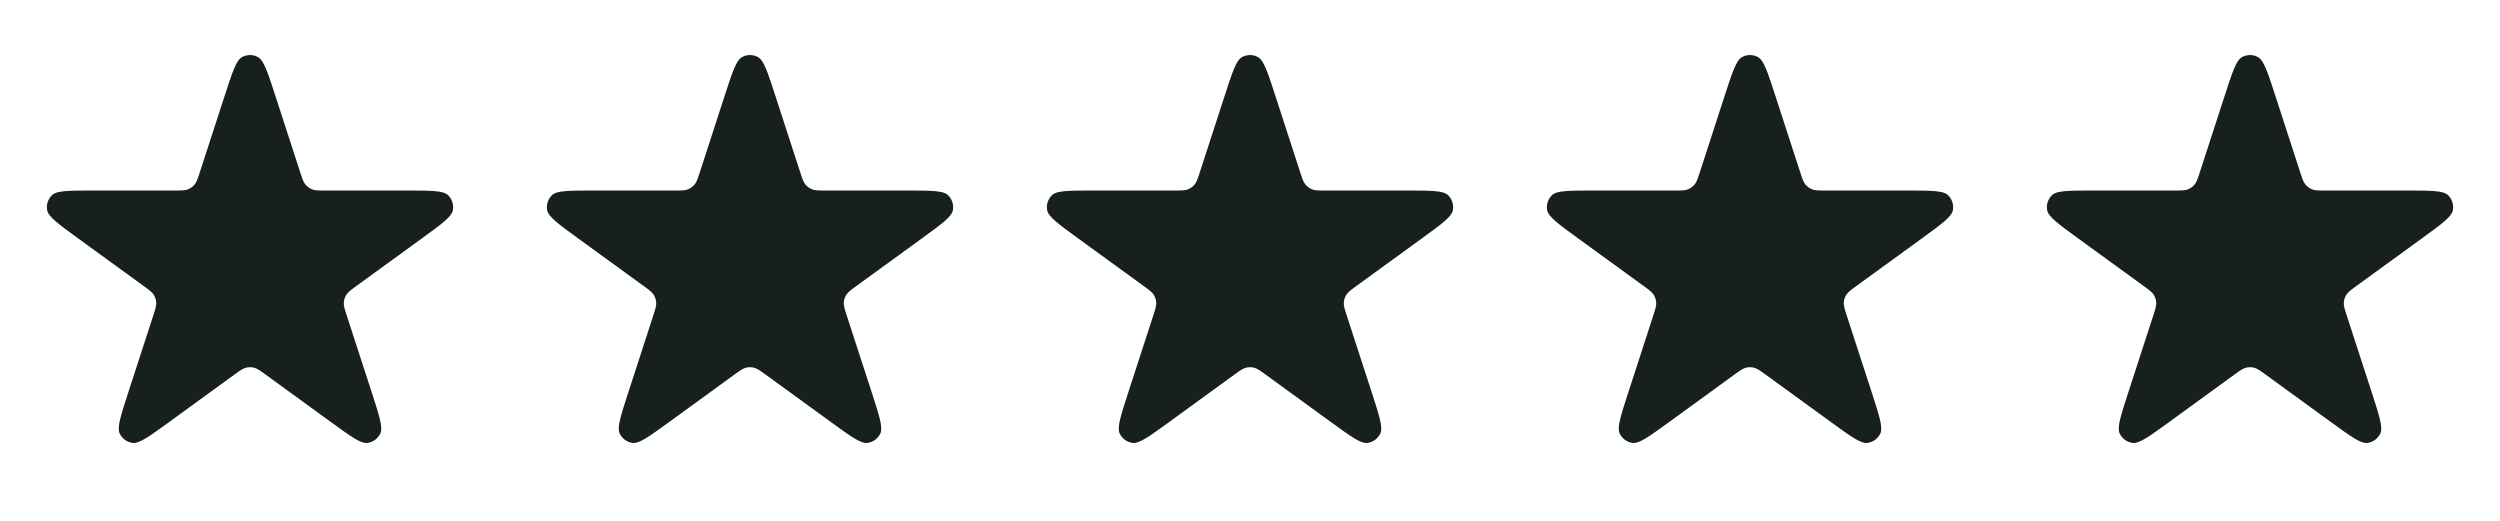
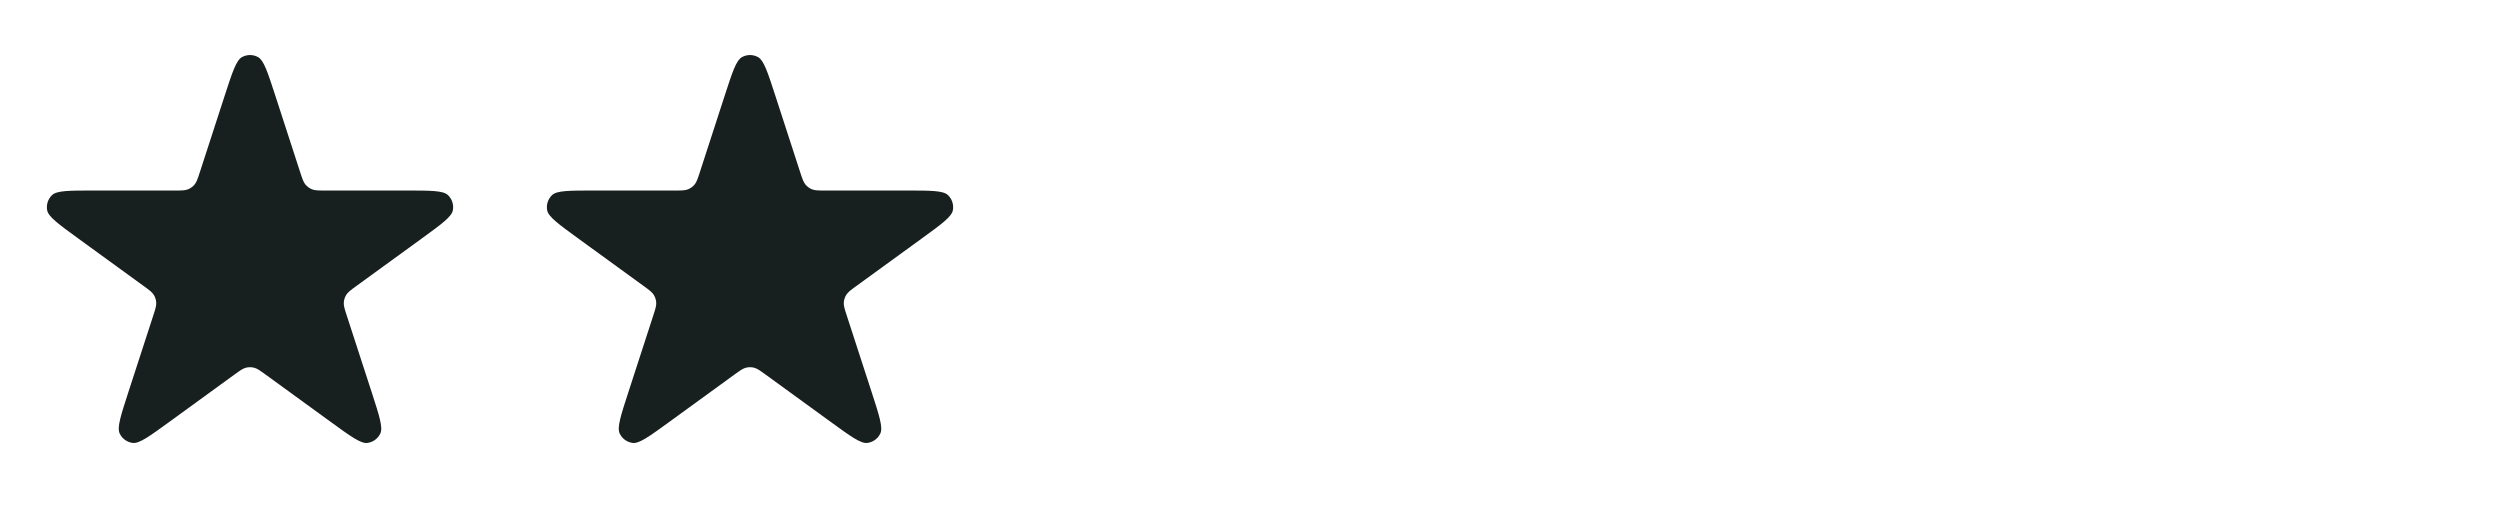
<svg xmlns="http://www.w3.org/2000/svg" width="120" height="25" viewBox="0 0 120 25" fill="none">
  <path d="M10.783 4.6C11.153 3.462 11.338 2.894 11.615 2.741C11.855 2.609 12.146 2.609 12.386 2.741C12.664 2.894 12.848 3.462 13.218 4.6L14.407 8.261C14.511 8.578 14.562 8.737 14.659 8.855C14.745 8.959 14.856 9.039 14.981 9.089C15.123 9.145 15.29 9.145 15.625 9.145H19.474C20.67 9.145 21.268 9.145 21.499 9.362C21.698 9.549 21.788 9.826 21.737 10.095C21.677 10.406 21.194 10.758 20.226 11.461L17.112 13.723C16.842 13.919 16.707 14.018 16.625 14.146C16.552 14.26 16.51 14.39 16.502 14.525C16.492 14.677 16.544 14.836 16.647 15.154L17.837 18.815C18.206 19.952 18.391 20.521 18.256 20.808C18.14 21.055 17.904 21.226 17.633 21.261C17.318 21.3 16.834 20.949 15.867 20.246L12.753 17.983C12.482 17.787 12.347 17.689 12.2 17.651C12.069 17.617 11.932 17.617 11.802 17.651C11.654 17.689 11.519 17.787 11.248 17.983L8.134 20.246C7.167 20.949 6.683 21.3 6.369 21.261C6.097 21.226 5.862 21.055 5.745 20.808C5.61 20.521 5.795 19.952 6.164 18.815L7.354 15.154C7.457 14.836 7.509 14.677 7.499 14.525C7.491 14.39 7.449 14.26 7.376 14.146C7.295 14.018 7.159 13.919 6.889 13.723L3.775 11.461C2.807 10.758 2.324 10.406 2.264 10.095C2.213 9.826 2.303 9.549 2.502 9.362C2.733 9.145 3.331 9.145 4.527 9.145H8.376C8.711 9.145 8.878 9.145 9.02 9.089C9.145 9.039 9.256 8.959 9.342 8.855C9.439 8.737 9.49 8.578 9.594 8.261L10.783 4.6Z" fill="#181F1F" />
  <path d="M34.783 4.6C35.153 3.462 35.337 2.894 35.615 2.741C35.855 2.609 36.146 2.609 36.386 2.741C36.664 2.894 36.848 3.462 37.218 4.6L38.407 8.261C38.511 8.578 38.562 8.737 38.66 8.855C38.745 8.959 38.856 9.039 38.981 9.089C39.123 9.145 39.29 9.145 39.625 9.145H43.474C44.67 9.145 45.268 9.145 45.499 9.362C45.698 9.549 45.788 9.826 45.737 10.095C45.678 10.406 45.194 10.758 44.226 11.461L41.112 13.723C40.842 13.919 40.707 14.018 40.625 14.146C40.553 14.26 40.51 14.39 40.502 14.525C40.492 14.677 40.544 14.836 40.647 15.154L41.837 18.815C42.206 19.952 42.391 20.521 42.256 20.808C42.14 21.055 41.904 21.226 41.633 21.261C41.318 21.3 40.834 20.949 39.867 20.246L36.753 17.983C36.482 17.787 36.347 17.689 36.199 17.651C36.069 17.617 35.932 17.617 35.802 17.651C35.654 17.689 35.519 17.787 35.248 17.983L32.134 20.246C31.167 20.949 30.683 21.3 30.369 21.261C30.097 21.226 29.861 21.055 29.745 20.808C29.61 20.521 29.795 19.952 30.165 18.815L31.354 15.154C31.457 14.836 31.509 14.677 31.499 14.525C31.491 14.39 31.448 14.26 31.376 14.146C31.294 14.018 31.159 13.919 30.889 13.723L27.775 11.461C26.807 10.758 26.324 10.406 26.264 10.095C26.213 9.826 26.303 9.549 26.502 9.362C26.733 9.145 27.331 9.145 28.527 9.145H32.376C32.711 9.145 32.878 9.145 33.02 9.089C33.145 9.039 33.256 8.959 33.342 8.855C33.439 8.737 33.49 8.578 33.594 8.261L34.783 4.6Z" fill="#181F1F" />
-   <path d="M58.783 4.6C59.153 3.462 59.337 2.894 59.615 2.741C59.855 2.609 60.146 2.609 60.386 2.741C60.664 2.894 60.848 3.462 61.218 4.6L62.407 8.261C62.511 8.578 62.562 8.737 62.66 8.855C62.745 8.959 62.856 9.039 62.981 9.089C63.123 9.145 63.29 9.145 63.625 9.145H67.474C68.67 9.145 69.268 9.145 69.499 9.362C69.698 9.549 69.788 9.826 69.737 10.095C69.677 10.406 69.194 10.758 68.226 11.461L65.112 13.723C64.842 13.919 64.707 14.018 64.625 14.146C64.552 14.26 64.51 14.39 64.502 14.525C64.492 14.677 64.544 14.836 64.647 15.154L65.837 18.815C66.206 19.952 66.391 20.521 66.256 20.808C66.14 21.055 65.904 21.226 65.632 21.261C65.318 21.3 64.834 20.949 63.867 20.246L60.753 17.983C60.482 17.787 60.347 17.689 60.199 17.651C60.069 17.617 59.932 17.617 59.802 17.651C59.654 17.689 59.519 17.787 59.248 17.983L56.134 20.246C55.167 20.949 54.683 21.3 54.368 21.261C54.097 21.226 53.861 21.055 53.745 20.808C53.61 20.521 53.795 19.952 54.164 18.815L55.354 15.154C55.457 14.836 55.509 14.677 55.499 14.525C55.491 14.39 55.449 14.26 55.376 14.146C55.294 14.018 55.159 13.919 54.889 13.723L51.775 11.461C50.807 10.758 50.324 10.406 50.264 10.095C50.213 9.826 50.303 9.549 50.502 9.362C50.733 9.145 51.331 9.145 52.527 9.145H56.376C56.711 9.145 56.878 9.145 57.02 9.089C57.145 9.039 57.256 8.959 57.342 8.855C57.439 8.737 57.49 8.578 57.594 8.261L58.783 4.6Z" fill="#181F1F" />
-   <path d="M82.783 4.6C83.153 3.462 83.338 2.894 83.615 2.741C83.855 2.609 84.146 2.609 84.386 2.741C84.664 2.894 84.848 3.462 85.218 4.6L86.407 8.261C86.511 8.578 86.562 8.737 86.66 8.855C86.746 8.959 86.856 9.039 86.981 9.089C87.123 9.145 87.29 9.145 87.625 9.145H91.474C92.67 9.145 93.268 9.145 93.499 9.362C93.698 9.549 93.788 9.826 93.737 10.095C93.677 10.406 93.194 10.758 92.226 11.461L89.112 13.723C88.842 13.919 88.707 14.018 88.625 14.146C88.552 14.26 88.51 14.39 88.502 14.525C88.492 14.677 88.544 14.836 88.647 15.154L89.837 18.815C90.206 19.952 90.391 20.521 90.256 20.808C90.14 21.055 89.904 21.226 89.632 21.261C89.318 21.3 88.834 20.949 87.867 20.246L84.753 17.983C84.482 17.787 84.347 17.689 84.199 17.651C84.069 17.617 83.932 17.617 83.802 17.651C83.654 17.689 83.519 17.787 83.248 17.983L80.134 20.246C79.167 20.949 78.683 21.3 78.368 21.261C78.097 21.226 77.862 21.055 77.745 20.808C77.61 20.521 77.795 19.952 78.165 18.815L79.354 15.154C79.457 14.836 79.509 14.677 79.499 14.525C79.491 14.39 79.448 14.26 79.376 14.146C79.294 14.018 79.159 13.919 78.889 13.723L75.775 11.461C74.807 10.758 74.324 10.406 74.264 10.095C74.213 9.826 74.303 9.549 74.502 9.362C74.733 9.145 75.331 9.145 76.527 9.145H80.376C80.711 9.145 80.878 9.145 81.02 9.089C81.145 9.039 81.256 8.959 81.341 8.855C81.439 8.737 81.49 8.578 81.594 8.261L82.783 4.6Z" fill="#181F1F" />
-   <path d="M106.783 4.6C107.153 3.462 107.337 2.894 107.615 2.741C107.855 2.609 108.146 2.609 108.386 2.741C108.664 2.894 108.848 3.462 109.218 4.6L110.407 8.261C110.511 8.578 110.562 8.737 110.66 8.855C110.745 8.959 110.856 9.039 110.981 9.089C111.123 9.145 111.29 9.145 111.625 9.145H115.474C116.67 9.145 117.268 9.145 117.499 9.362C117.698 9.549 117.788 9.826 117.737 10.095C117.677 10.406 117.194 10.758 116.226 11.461L113.112 13.723C112.842 13.919 112.707 14.018 112.625 14.146C112.553 14.26 112.51 14.39 112.502 14.525C112.492 14.677 112.544 14.836 112.647 15.154L113.837 18.815C114.206 19.952 114.391 20.521 114.256 20.808C114.14 21.055 113.904 21.226 113.633 21.261C113.318 21.3 112.834 20.949 111.867 20.246L108.753 17.983C108.482 17.787 108.347 17.689 108.199 17.651C108.069 17.617 107.932 17.617 107.802 17.651C107.654 17.689 107.519 17.787 107.248 17.983L104.134 20.246C103.167 20.949 102.683 21.3 102.369 21.261C102.097 21.226 101.861 21.055 101.745 20.808C101.61 20.521 101.795 19.952 102.165 18.815L103.354 15.154C103.457 14.836 103.509 14.677 103.499 14.525C103.491 14.39 103.449 14.26 103.376 14.146C103.294 14.018 103.159 13.919 102.889 13.723L99.775 11.461C98.807 10.758 98.324 10.406 98.264 10.095C98.213 9.826 98.303 9.549 98.502 9.362C98.733 9.145 99.331 9.145 100.527 9.145H104.376C104.711 9.145 104.878 9.145 105.02 9.089C105.145 9.039 105.256 8.959 105.341 8.855C105.439 8.737 105.49 8.578 105.594 8.261L106.783 4.6Z" fill="#181F1F" />
</svg>